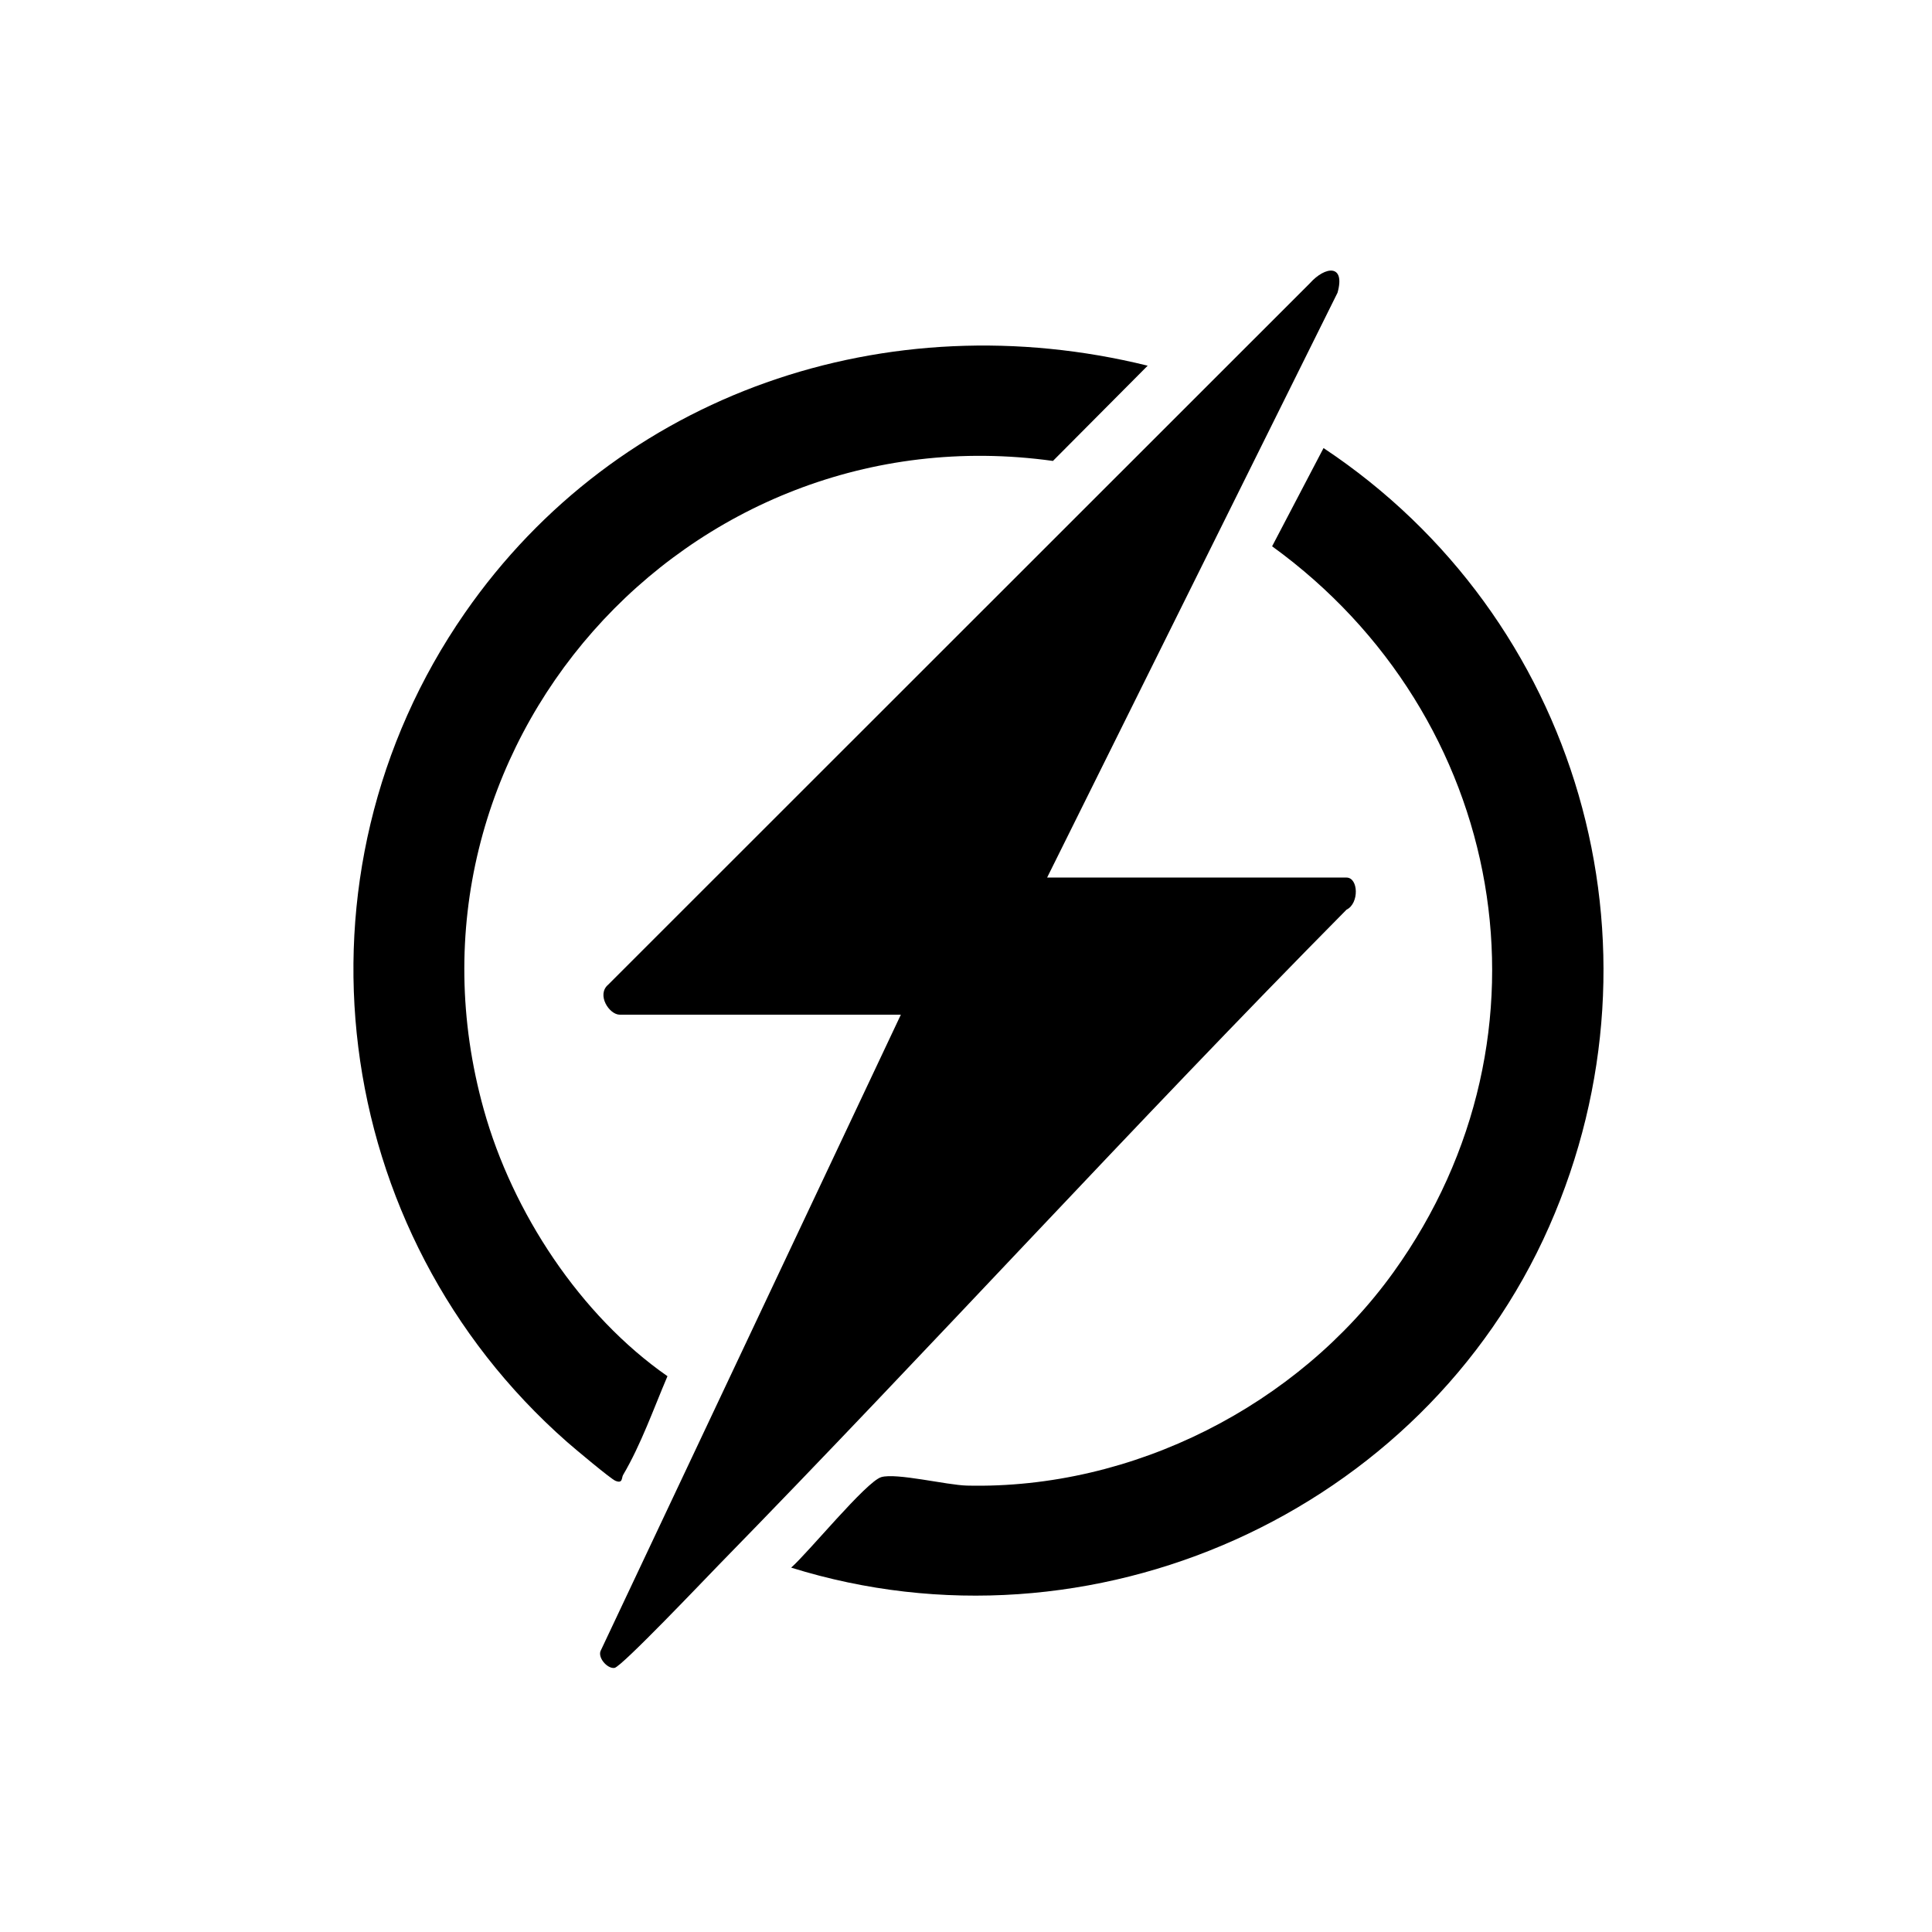
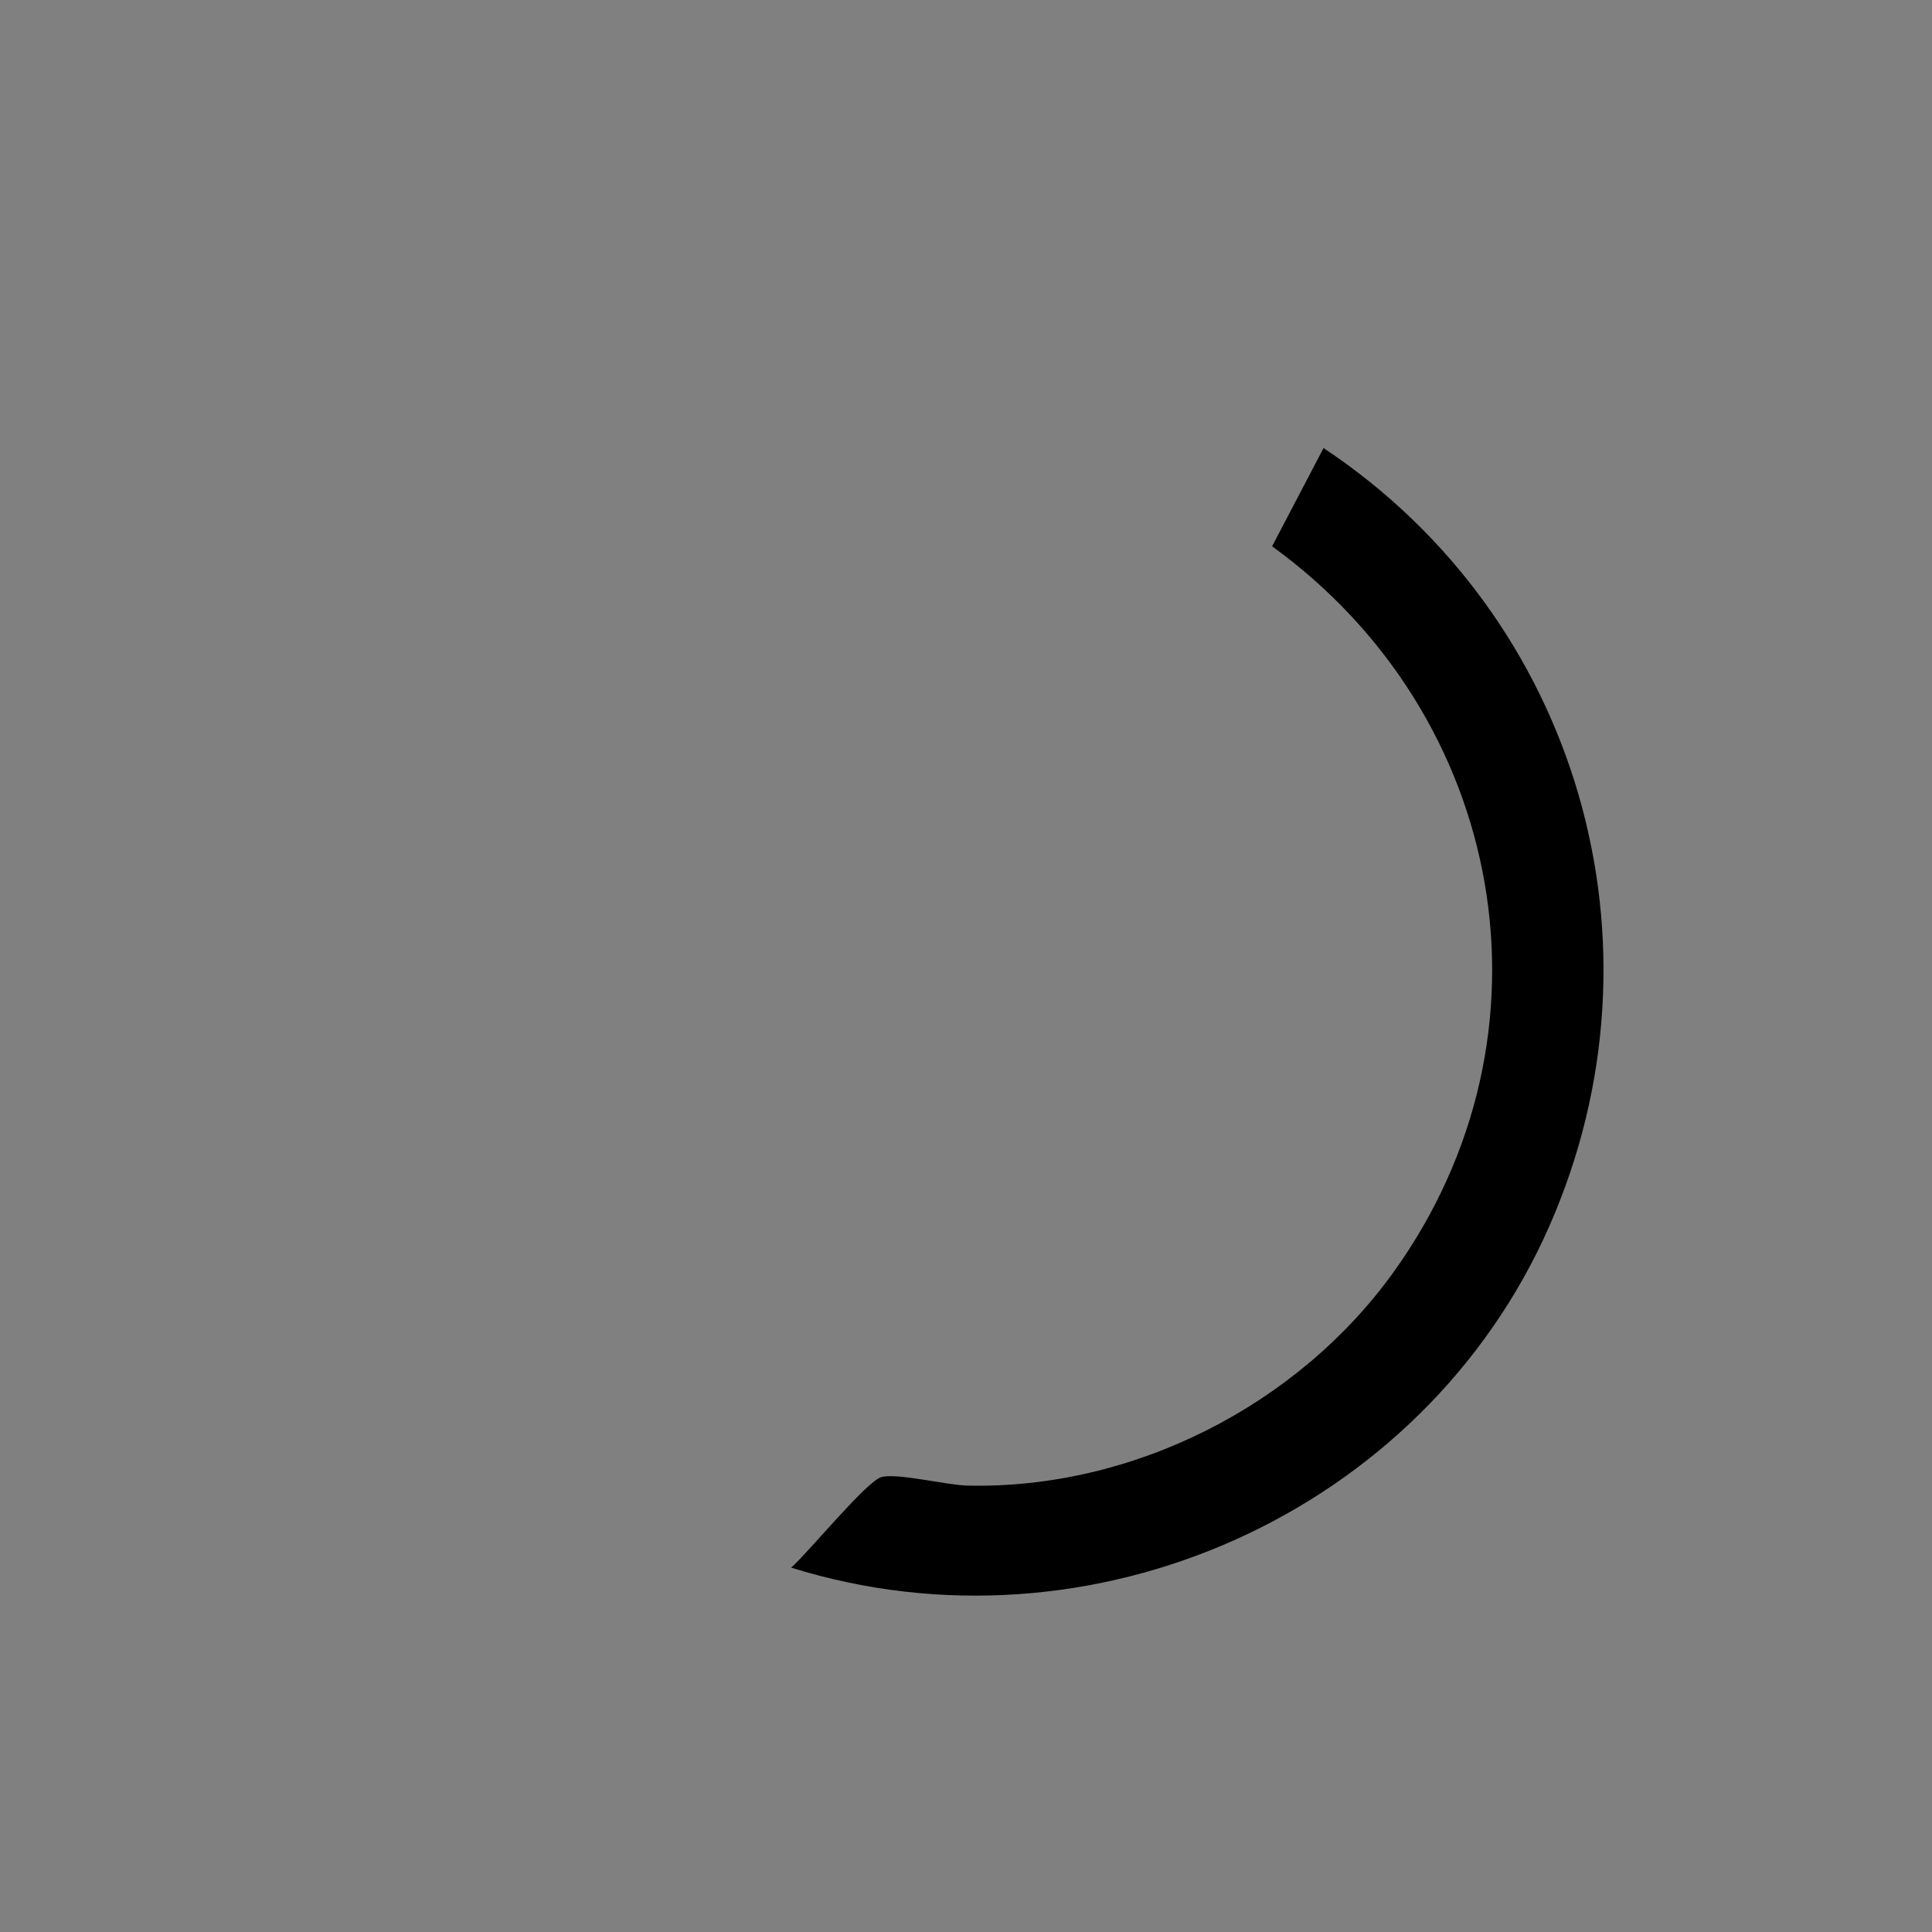
<svg xmlns="http://www.w3.org/2000/svg" id="Layer_1" data-name="Layer 1" viewBox="0 0 500 500">
  <rect x="0" y="0" width="500" height="500" fill="#808080" stroke="none" />
  <defs>
    <style>
      .cls-1 {
        fill: #242b36;
      }

      .cls-2 {
        fill: #fff;
      }

      .cls-3 {
        clip-path: url(#clippath);
      }
    </style>
    <clipPath id="clippath">
      <rect class="cls-2" x="-640.98" y="-7.37" width="517.03" height="517.03" />
    </clipPath>
    <clipPath id="clippath-1">
      <rect class="cls-2" x="-636.46" y="601.37" width="507.99" height="507.99" />
    </clipPath>
  </defs>
  <g>
    <rect class="cls-2" x="-640.98" y="-7.37" width="517.03" height="517.03" />
    <g class="cls-3">
      <g>
        <polygon class="cls-1" points="-512.26 612.67 -359.89 612.67 -359.89 186.03 145.98 76.32 145.98 -57.77 -30.77 -130.91 -512.26 131.17 -512.26 594.38 -512.26 612.67" />
        <path class="cls-2" d="M-451.32,647.72c-2.53,0-4.58-2.05-4.58-4.58V176.22l-58.99-41.3c-1.64-1.15-2.34-3.22-1.74-5.13.6-1.9,2.37-3.2,4.37-3.2h44.76L116.74-125.96c2.32-1.01,5.01.07,6.01,2.38,1,2.32-.07,5.01-2.39,6.02L-464.74,135.37c-.57.25-1.19.38-1.81.38h-31.2l49.06,34.34c1.22.86,1.95,2.26,1.95,3.75v469.3c0,2.53-2.05,4.58-4.58,4.58Z" />
        <path class="cls-2" d="M-359.89,190.6c-.2,0-.4-.01-.61-.04l-91.42-12.19c-2.13-.28-3.77-2.01-3.95-4.14-.18-2.14,1.14-4.12,3.19-4.76L159.85-22.52c2.41-.77,4.98.59,5.73,3,.76,2.41-.59,4.98-3,5.73L-430.25,172.03l70.96,9.46c2.51.33,4.27,2.63,3.93,5.14-.31,2.3-2.27,3.97-4.53,3.97Z" />
      </g>
    </g>
  </g>
-   <rect class="cls-2" x="-636.46" y="601.37" width="507.99" height="507.99" />
  <g>
-     <rect class="cls-2" x="-9.94" y="-9.94" width="519.88" height="519.88" />
-     <path d="M270.99,227.11h77.47c3.12,0,3.34,6.71.02,8.31-55.1,55.69-107.88,113.72-162.62,169.74-3.32,3.4-24.95,26.17-26.81,26.49-1.86.32-4.6-2.8-3.5-4.64l77.59-164.41h-72.74c-2.76,0-6.06-5.17-3.02-7.75l181.59-181.52c4.04-4.53,9.27-5,7.18,2.43l-75.16,151.36Z" />
    <path d="M204.75,405.7c4.33-3.77,19.4-22.25,23.32-23.42,3.87-1.16,17.02,2.07,22.16,2.19,42.95,1.02,85.62-20.72,110.43-55.26,44.24-61.6,29.15-143.92-31.44-187.83l13.31-25.42c65.97,43.8,90.6,128.44,58.39,201.47-32.74,74.22-118.53,112.5-196.17,88.27Z" />
-     <path d="M297.01,94.65l-24.51,24.64c-94.94-13.21-173.27,74.72-147.3,167.86,7.43,26.64,24.98,53.3,47.54,69.01-3.6,8.43-6.83,17.66-11.49,25.57-.42.71-.02,2.32-2,1.49-1.22-.51-10.64-8.41-12.47-10.02-61.77-54.31-73.56-146.71-26.47-214.57,39.61-57.07,109.43-80.6,176.7-63.99Z" />
  </g>
</svg>